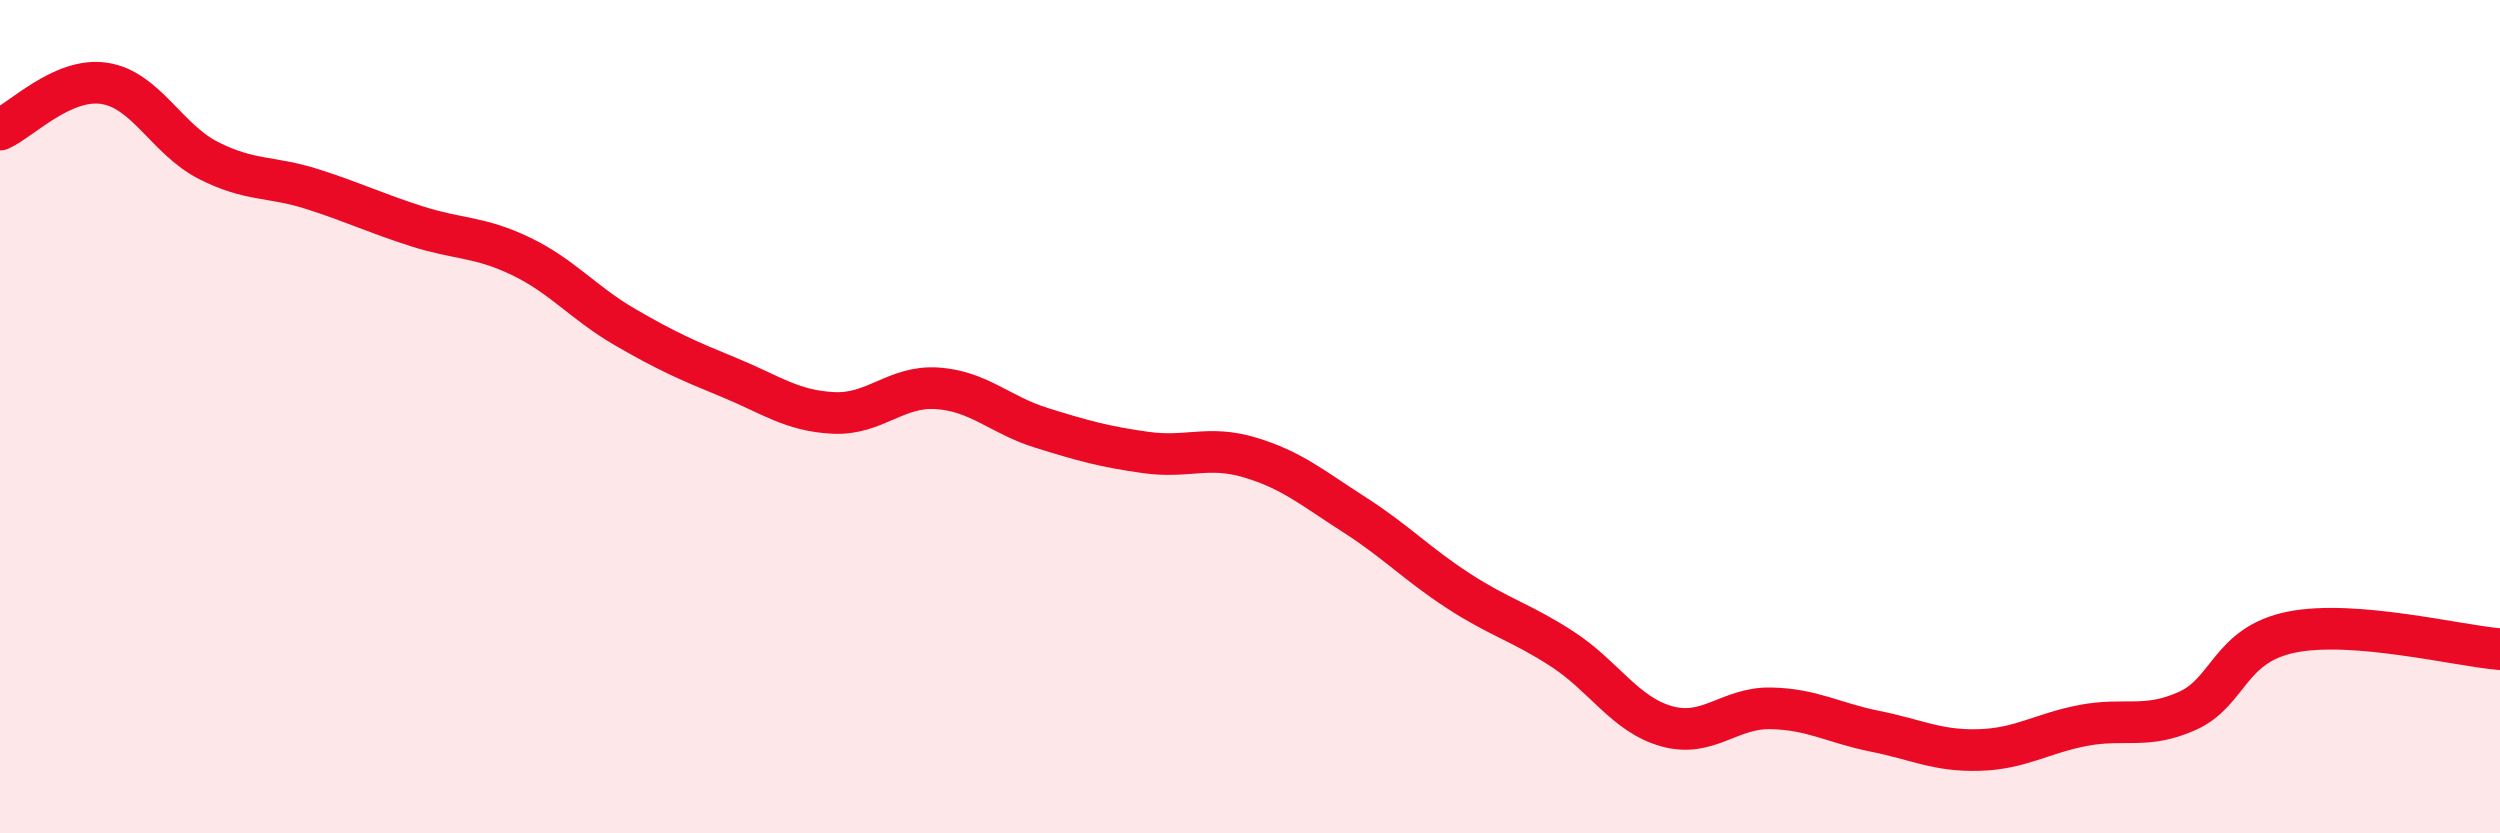
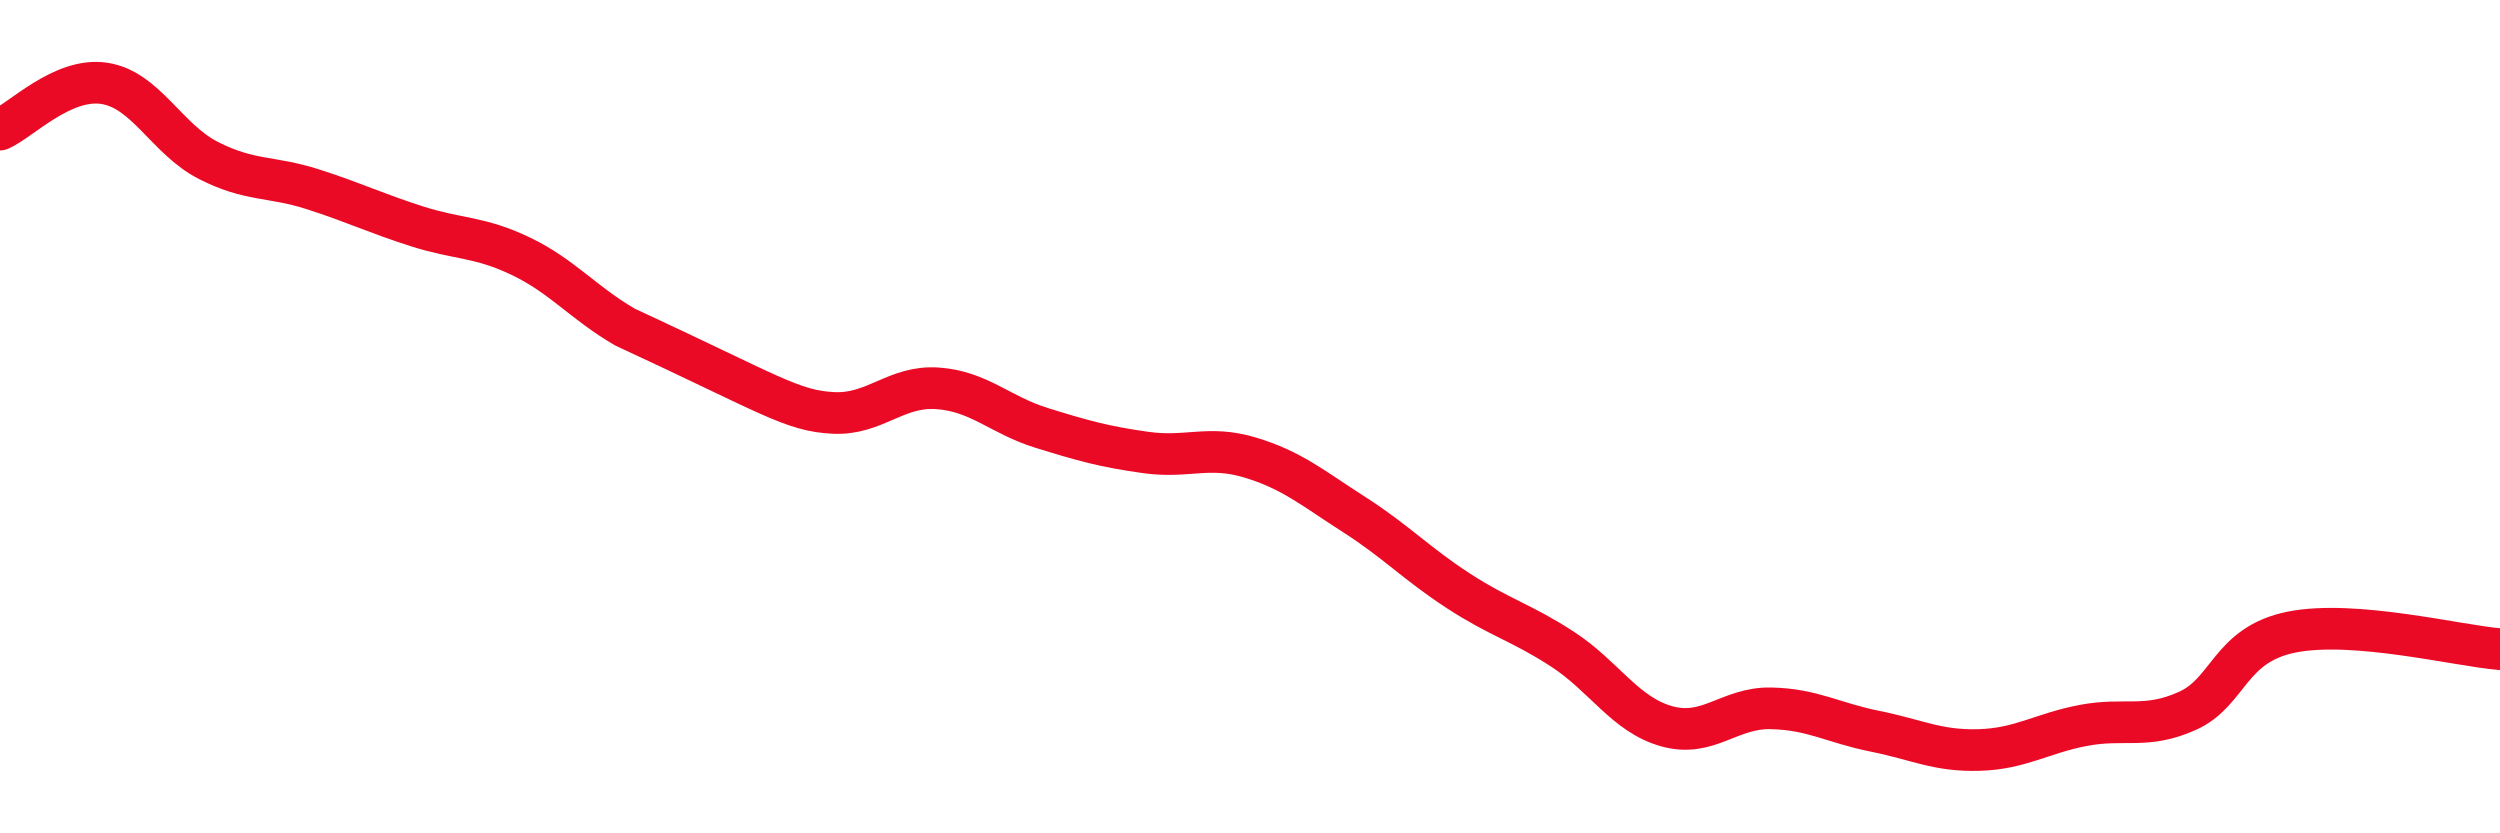
<svg xmlns="http://www.w3.org/2000/svg" width="60" height="20" viewBox="0 0 60 20">
-   <path d="M 0,3.11 C 0.5,2.89 1.5,1.85 2.5,2 C 3.5,2.15 4,3.34 5,3.85 C 6,4.36 6.5,4.22 7.5,4.54 C 8.5,4.86 9,5.11 10,5.43 C 11,5.75 11.5,5.67 12.5,6.15 C 13.5,6.63 14,7.27 15,7.85 C 16,8.43 16.5,8.65 17.5,9.06 C 18.5,9.47 19,9.86 20,9.91 C 21,9.96 21.5,9.25 22.5,9.32 C 23.5,9.39 24,9.96 25,10.27 C 26,10.58 26.5,10.72 27.5,10.86 C 28.5,11 29,10.68 30,10.98 C 31,11.28 31.5,11.71 32.5,12.35 C 33.5,12.99 34,13.53 35,14.18 C 36,14.83 36.5,14.93 37.5,15.58 C 38.5,16.23 39,17.15 40,17.43 C 41,17.71 41.5,16.98 42.5,17 C 43.5,17.02 44,17.35 45,17.55 C 46,17.75 46.5,18.03 47.5,18 C 48.5,17.97 49,17.6 50,17.41 C 51,17.22 51.5,17.51 52.5,17.06 C 53.5,16.61 53.5,15.47 55,15.17 C 56.5,14.87 59,15.5 60,15.58L60 20L0 20Z" fill="#EB0A25" opacity="0.1" stroke-linecap="round" stroke-linejoin="round" />
-   <path d="M 0,3.11 C 0.5,2.89 1.5,1.85 2.5,2 C 3.5,2.15 4,3.34 5,3.85 C 6,4.36 6.5,4.22 7.5,4.54 C 8.5,4.86 9,5.11 10,5.43 C 11,5.75 11.5,5.67 12.5,6.15 C 13.5,6.63 14,7.27 15,7.85 C 16,8.43 16.5,8.65 17.5,9.06 C 18.5,9.47 19,9.86 20,9.91 C 21,9.96 21.5,9.25 22.5,9.32 C 23.5,9.39 24,9.96 25,10.27 C 26,10.58 26.5,10.72 27.5,10.86 C 28.5,11 29,10.68 30,10.98 C 31,11.28 31.5,11.71 32.5,12.35 C 33.5,12.99 34,13.53 35,14.18 C 36,14.83 36.5,14.93 37.5,15.58 C 38.5,16.23 39,17.15 40,17.43 C 41,17.71 41.5,16.98 42.5,17 C 43.5,17.02 44,17.35 45,17.55 C 46,17.75 46.5,18.03 47.5,18 C 48.5,17.97 49,17.6 50,17.41 C 51,17.22 51.5,17.51 52.5,17.06 C 53.5,16.61 53.5,15.47 55,15.17 C 56.5,14.87 59,15.5 60,15.58" stroke="#EB0A25" stroke-width="1" fill="none" stroke-linecap="round" stroke-linejoin="round" />
+   <path d="M 0,3.11 C 0.5,2.89 1.5,1.85 2.5,2 C 3.5,2.15 4,3.34 5,3.85 C 6,4.36 6.5,4.22 7.5,4.54 C 8.5,4.86 9,5.11 10,5.43 C 11,5.75 11.5,5.67 12.5,6.15 C 13.5,6.63 14,7.27 15,7.85 C 18.5,9.47 19,9.86 20,9.91 C 21,9.96 21.5,9.25 22.5,9.32 C 23.5,9.39 24,9.96 25,10.27 C 26,10.58 26.5,10.72 27.5,10.86 C 28.5,11 29,10.68 30,10.98 C 31,11.28 31.5,11.71 32.5,12.35 C 33.5,12.99 34,13.53 35,14.18 C 36,14.83 36.5,14.93 37.5,15.58 C 38.5,16.23 39,17.15 40,17.43 C 41,17.71 41.5,16.98 42.5,17 C 43.5,17.02 44,17.35 45,17.55 C 46,17.75 46.5,18.03 47.5,18 C 48.5,17.97 49,17.6 50,17.41 C 51,17.22 51.5,17.51 52.5,17.06 C 53.5,16.61 53.5,15.47 55,15.17 C 56.5,14.87 59,15.5 60,15.58" stroke="#EB0A25" stroke-width="1" fill="none" stroke-linecap="round" stroke-linejoin="round" />
</svg>